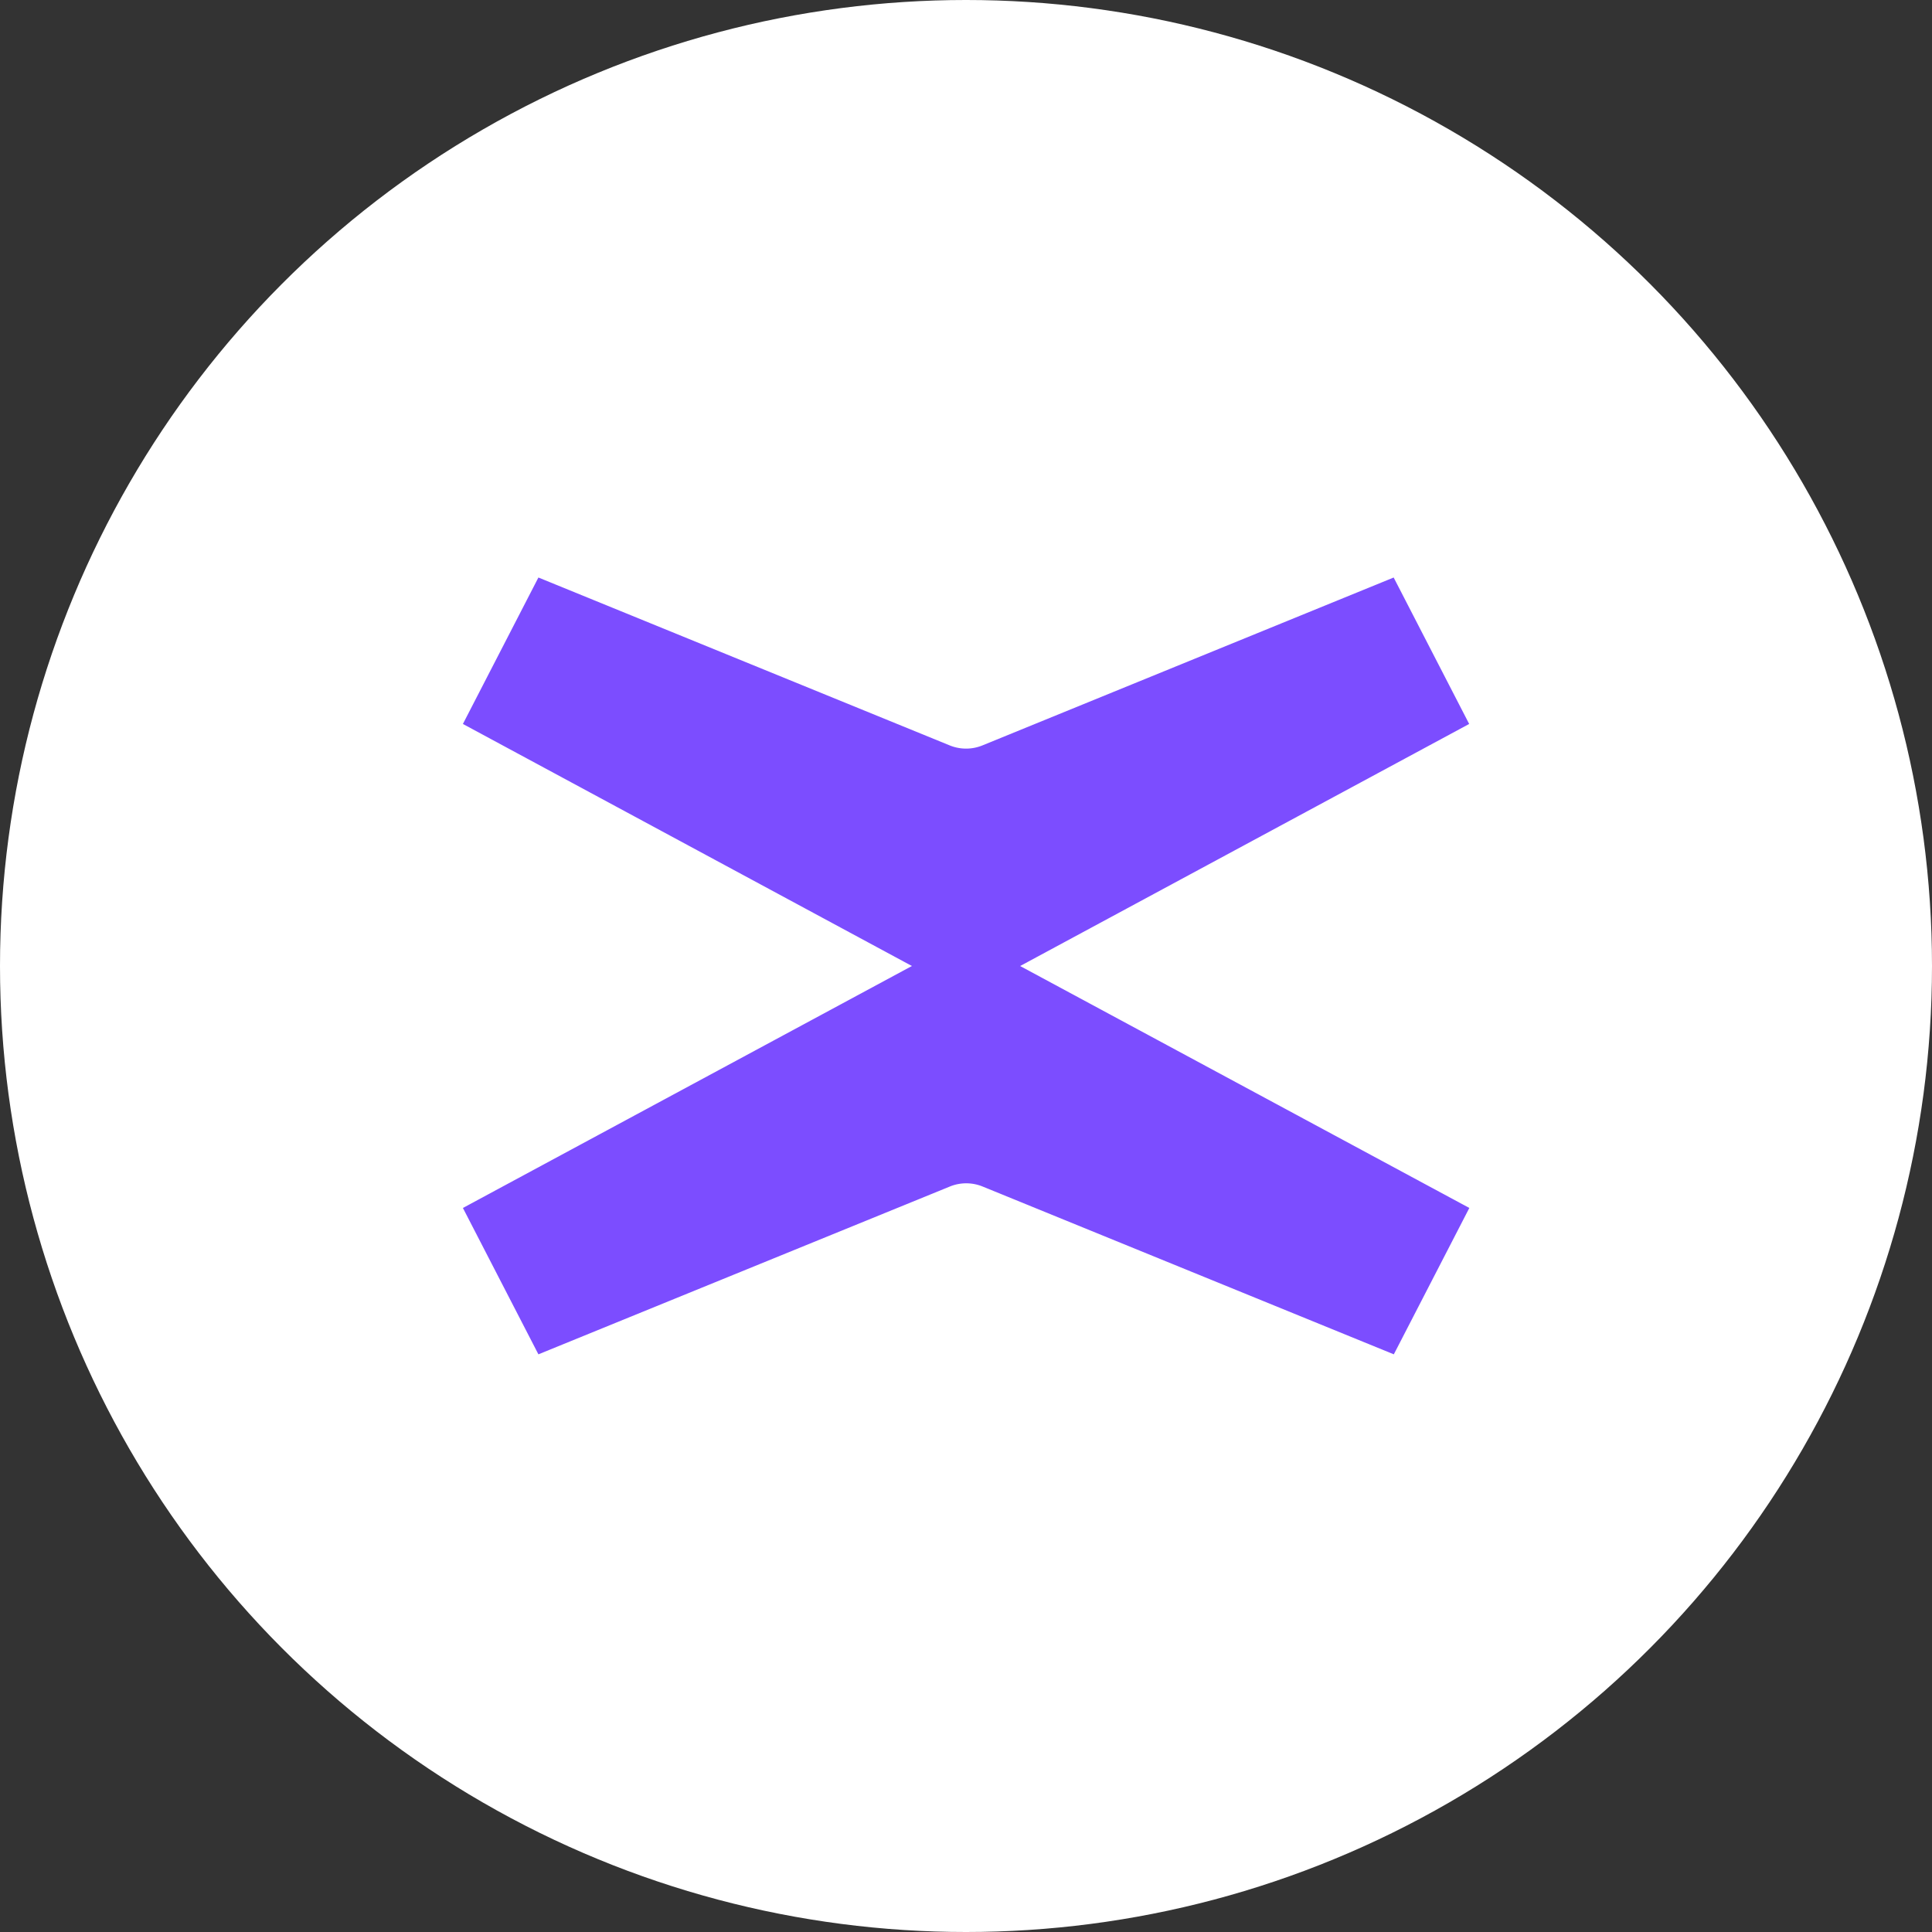
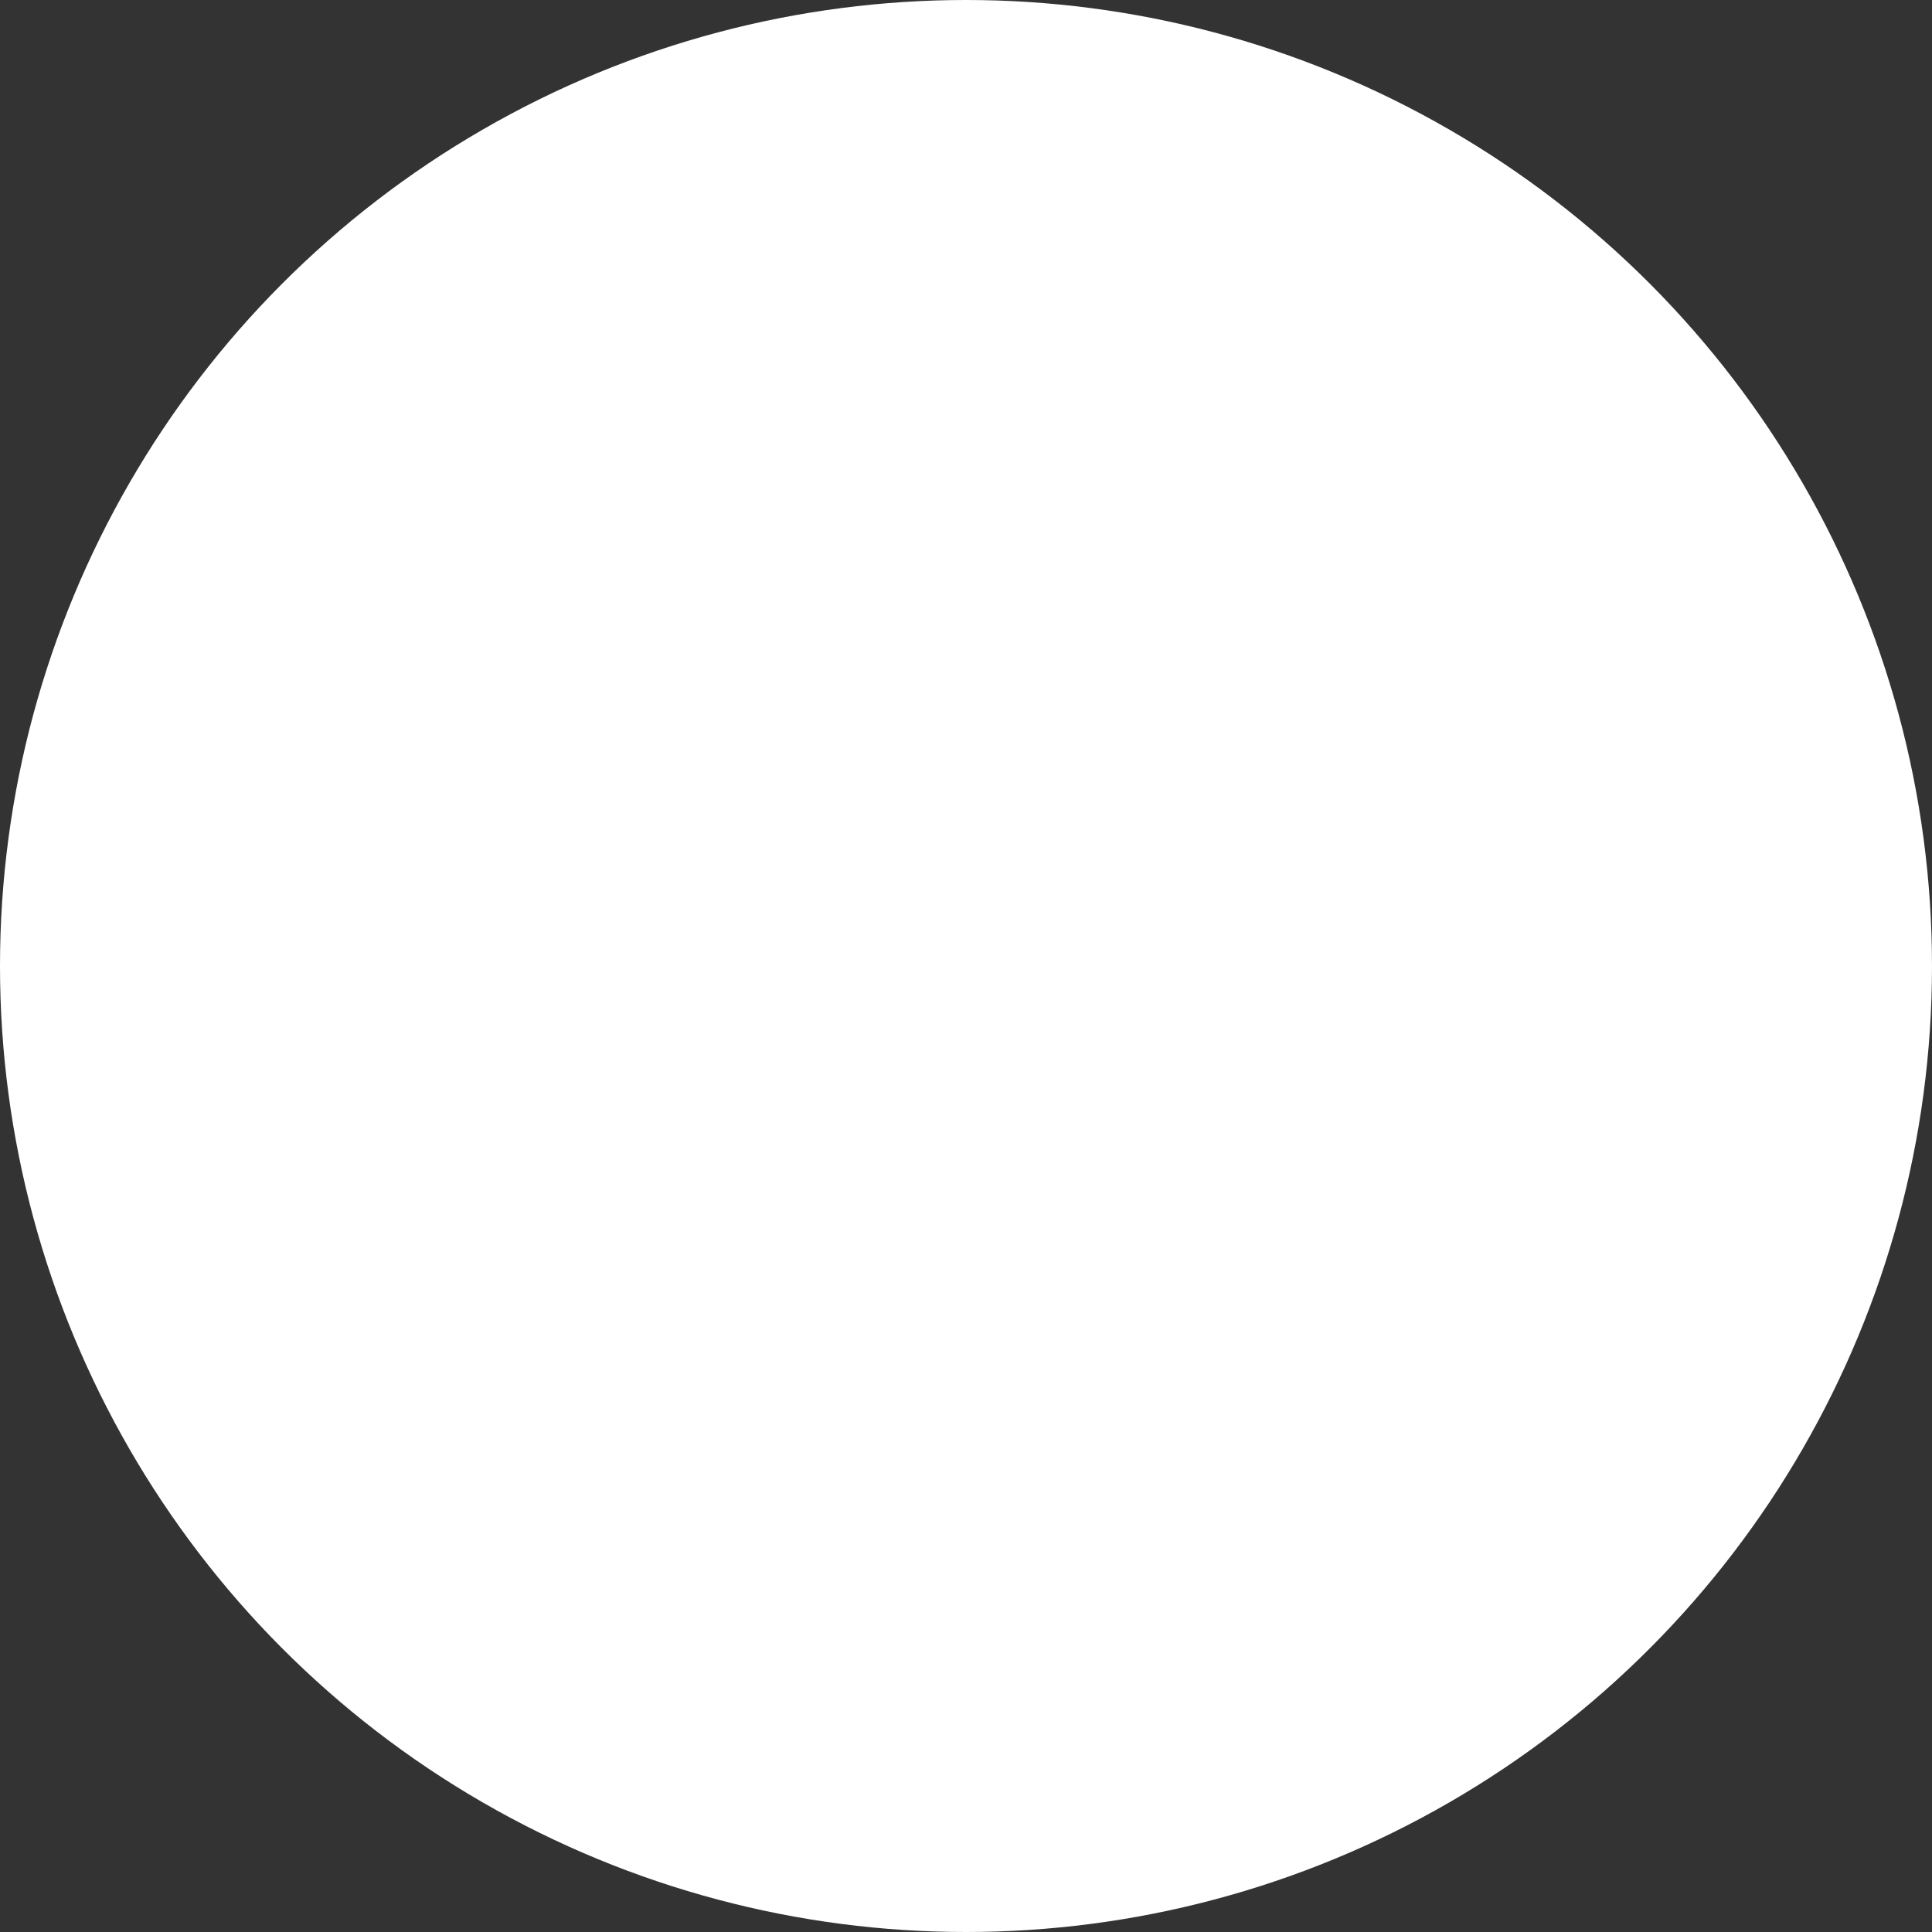
<svg xmlns="http://www.w3.org/2000/svg" width="25" height="25" viewBox="0 0 25 25">
  <rect x="0" y="0" width="25" height="25" fill="#333333" stroke="none" />
  <g id="Group_898" data-name="Group 898" transform="translate(-245 -747)">
    <circle id="Ellipse_386" data-name="Ellipse 386" cx="12.5" cy="12.5" r="12.5" transform="translate(245 747)" fill="#fff" />
-     <path id="Path_1801" data-name="Path 1801" d="M7.211,11.227l5.81-3.132L12.044,6.2,6.724,8.372a.561.561,0,0,1-.426,0L.977,6.2,0,8.095l5.81,3.132L0,14.358l.977,1.894L6.3,14.081a.561.561,0,0,1,.426,0l5.32,2.171.977-1.894L7.21,11.227Z" transform="translate(250.99 748.273)" fill="#7c4dff" />
  </g>
</svg>